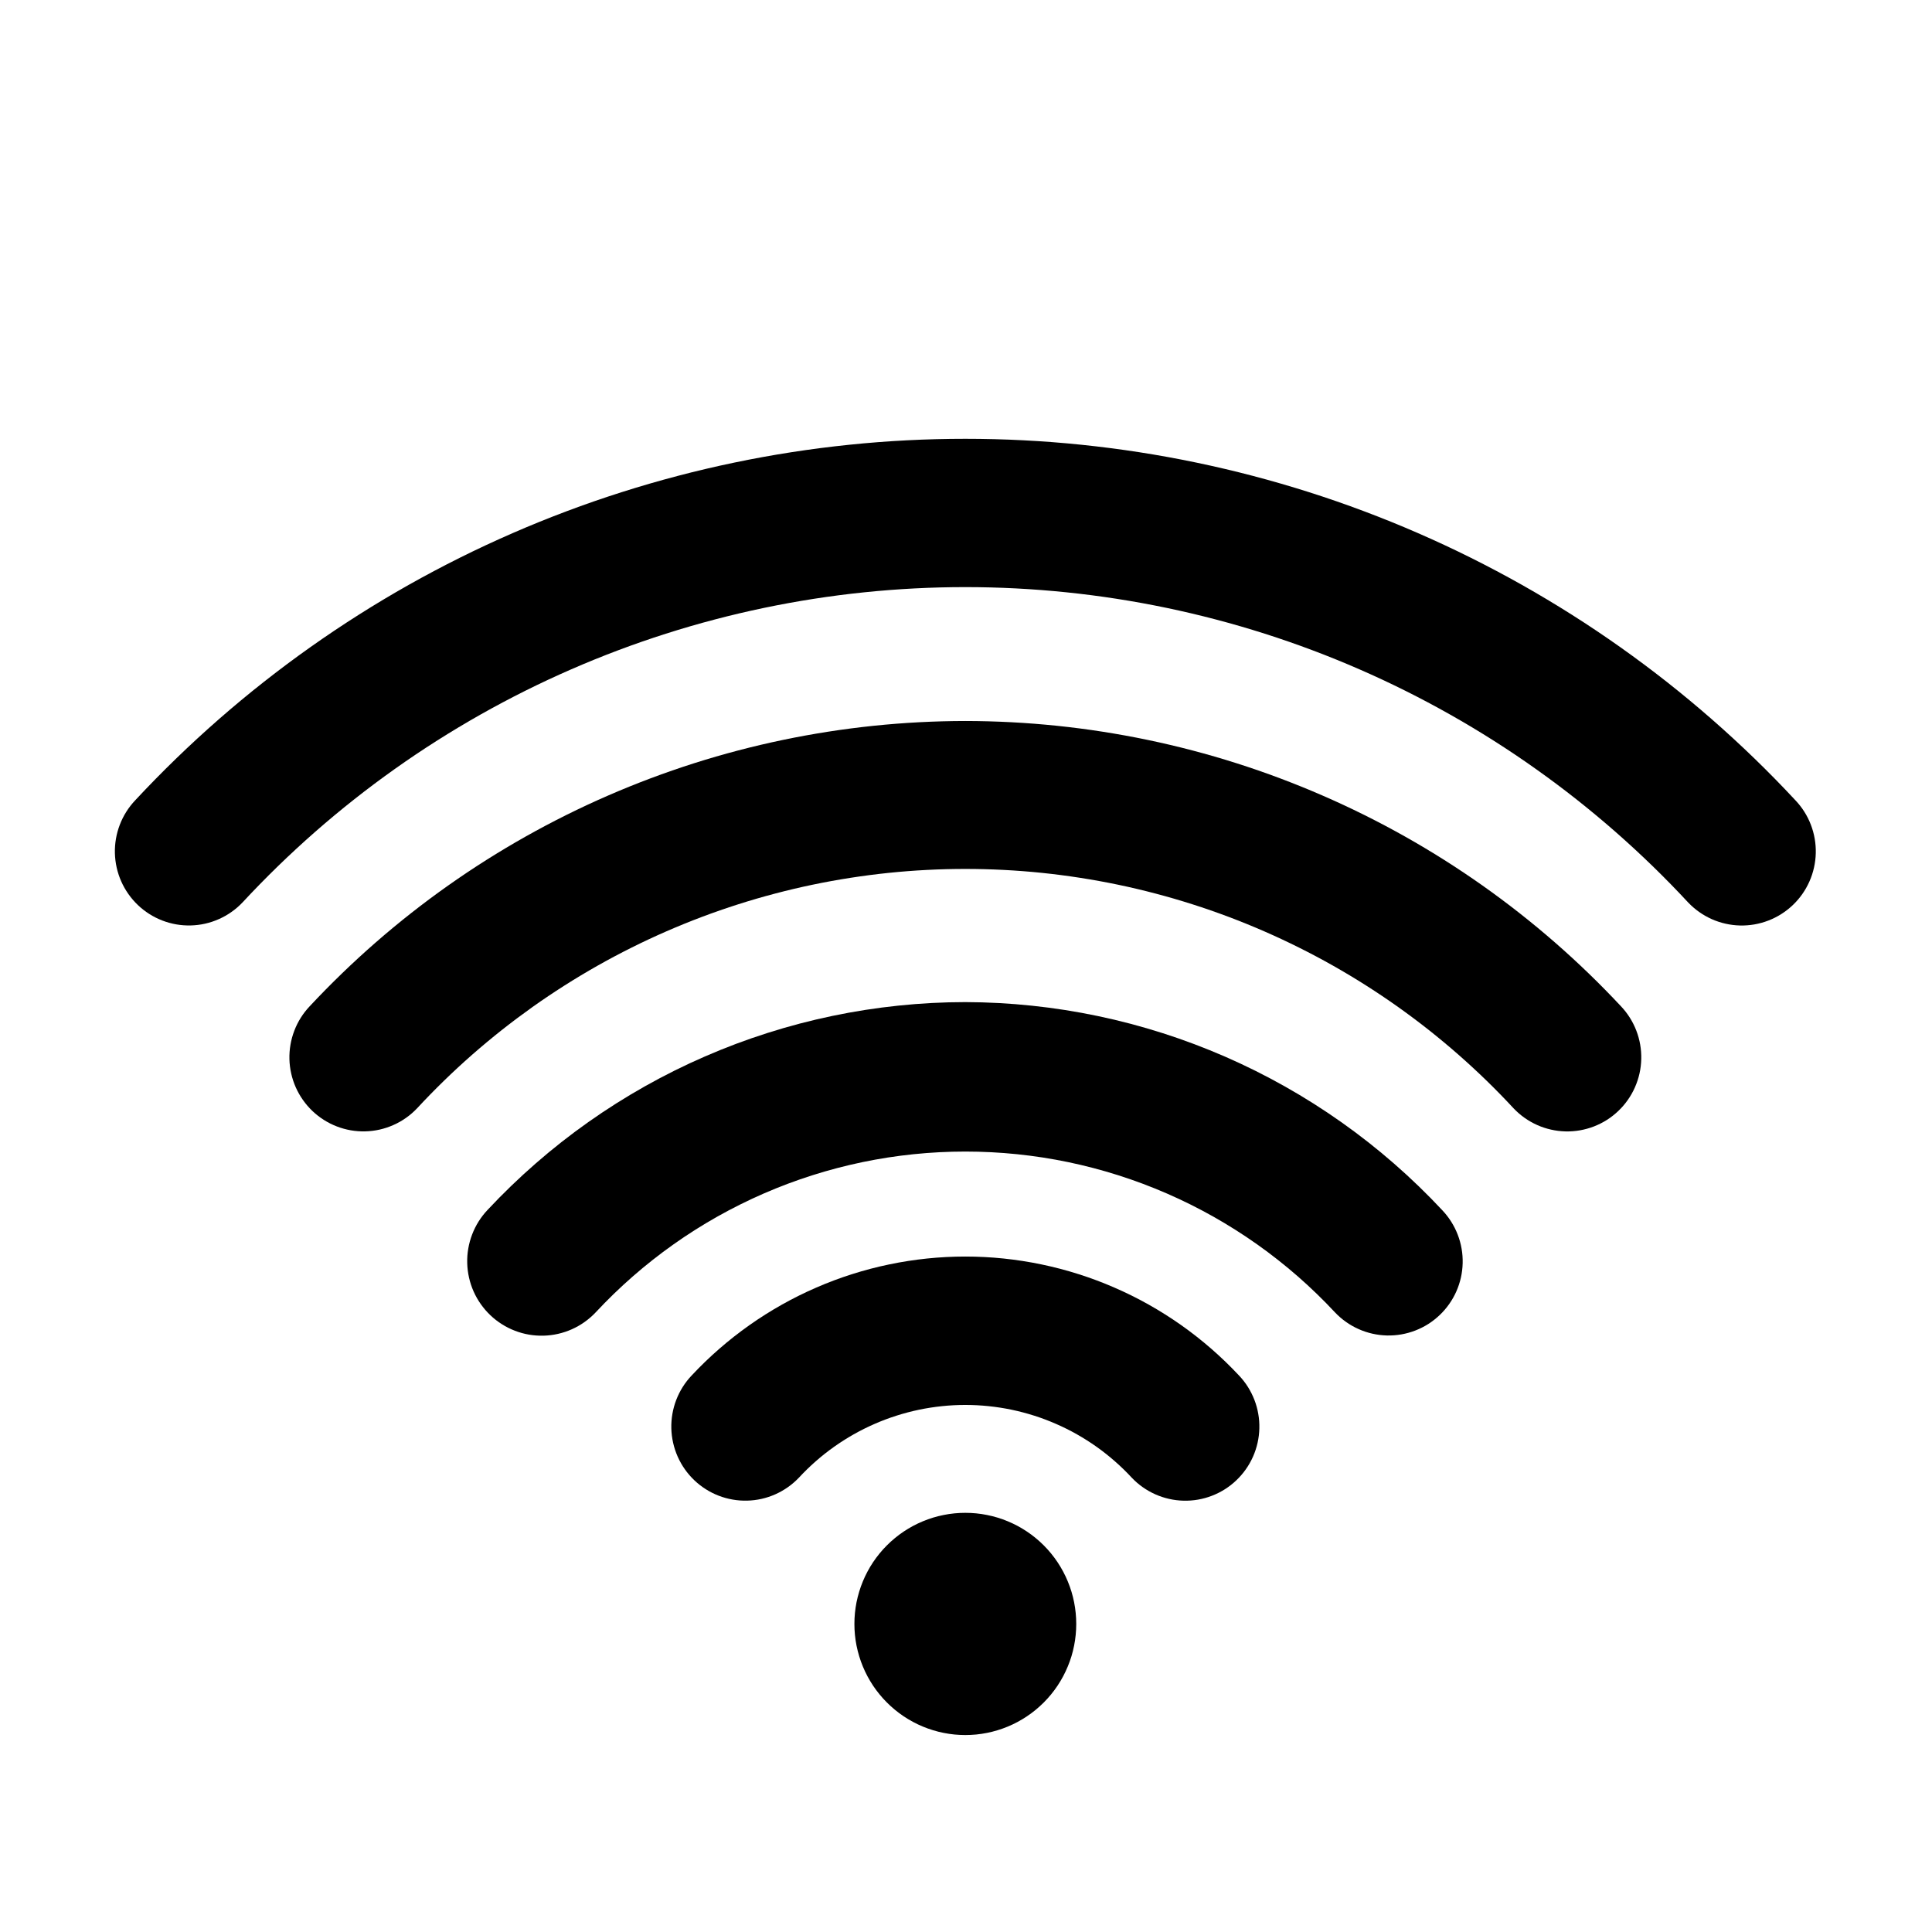
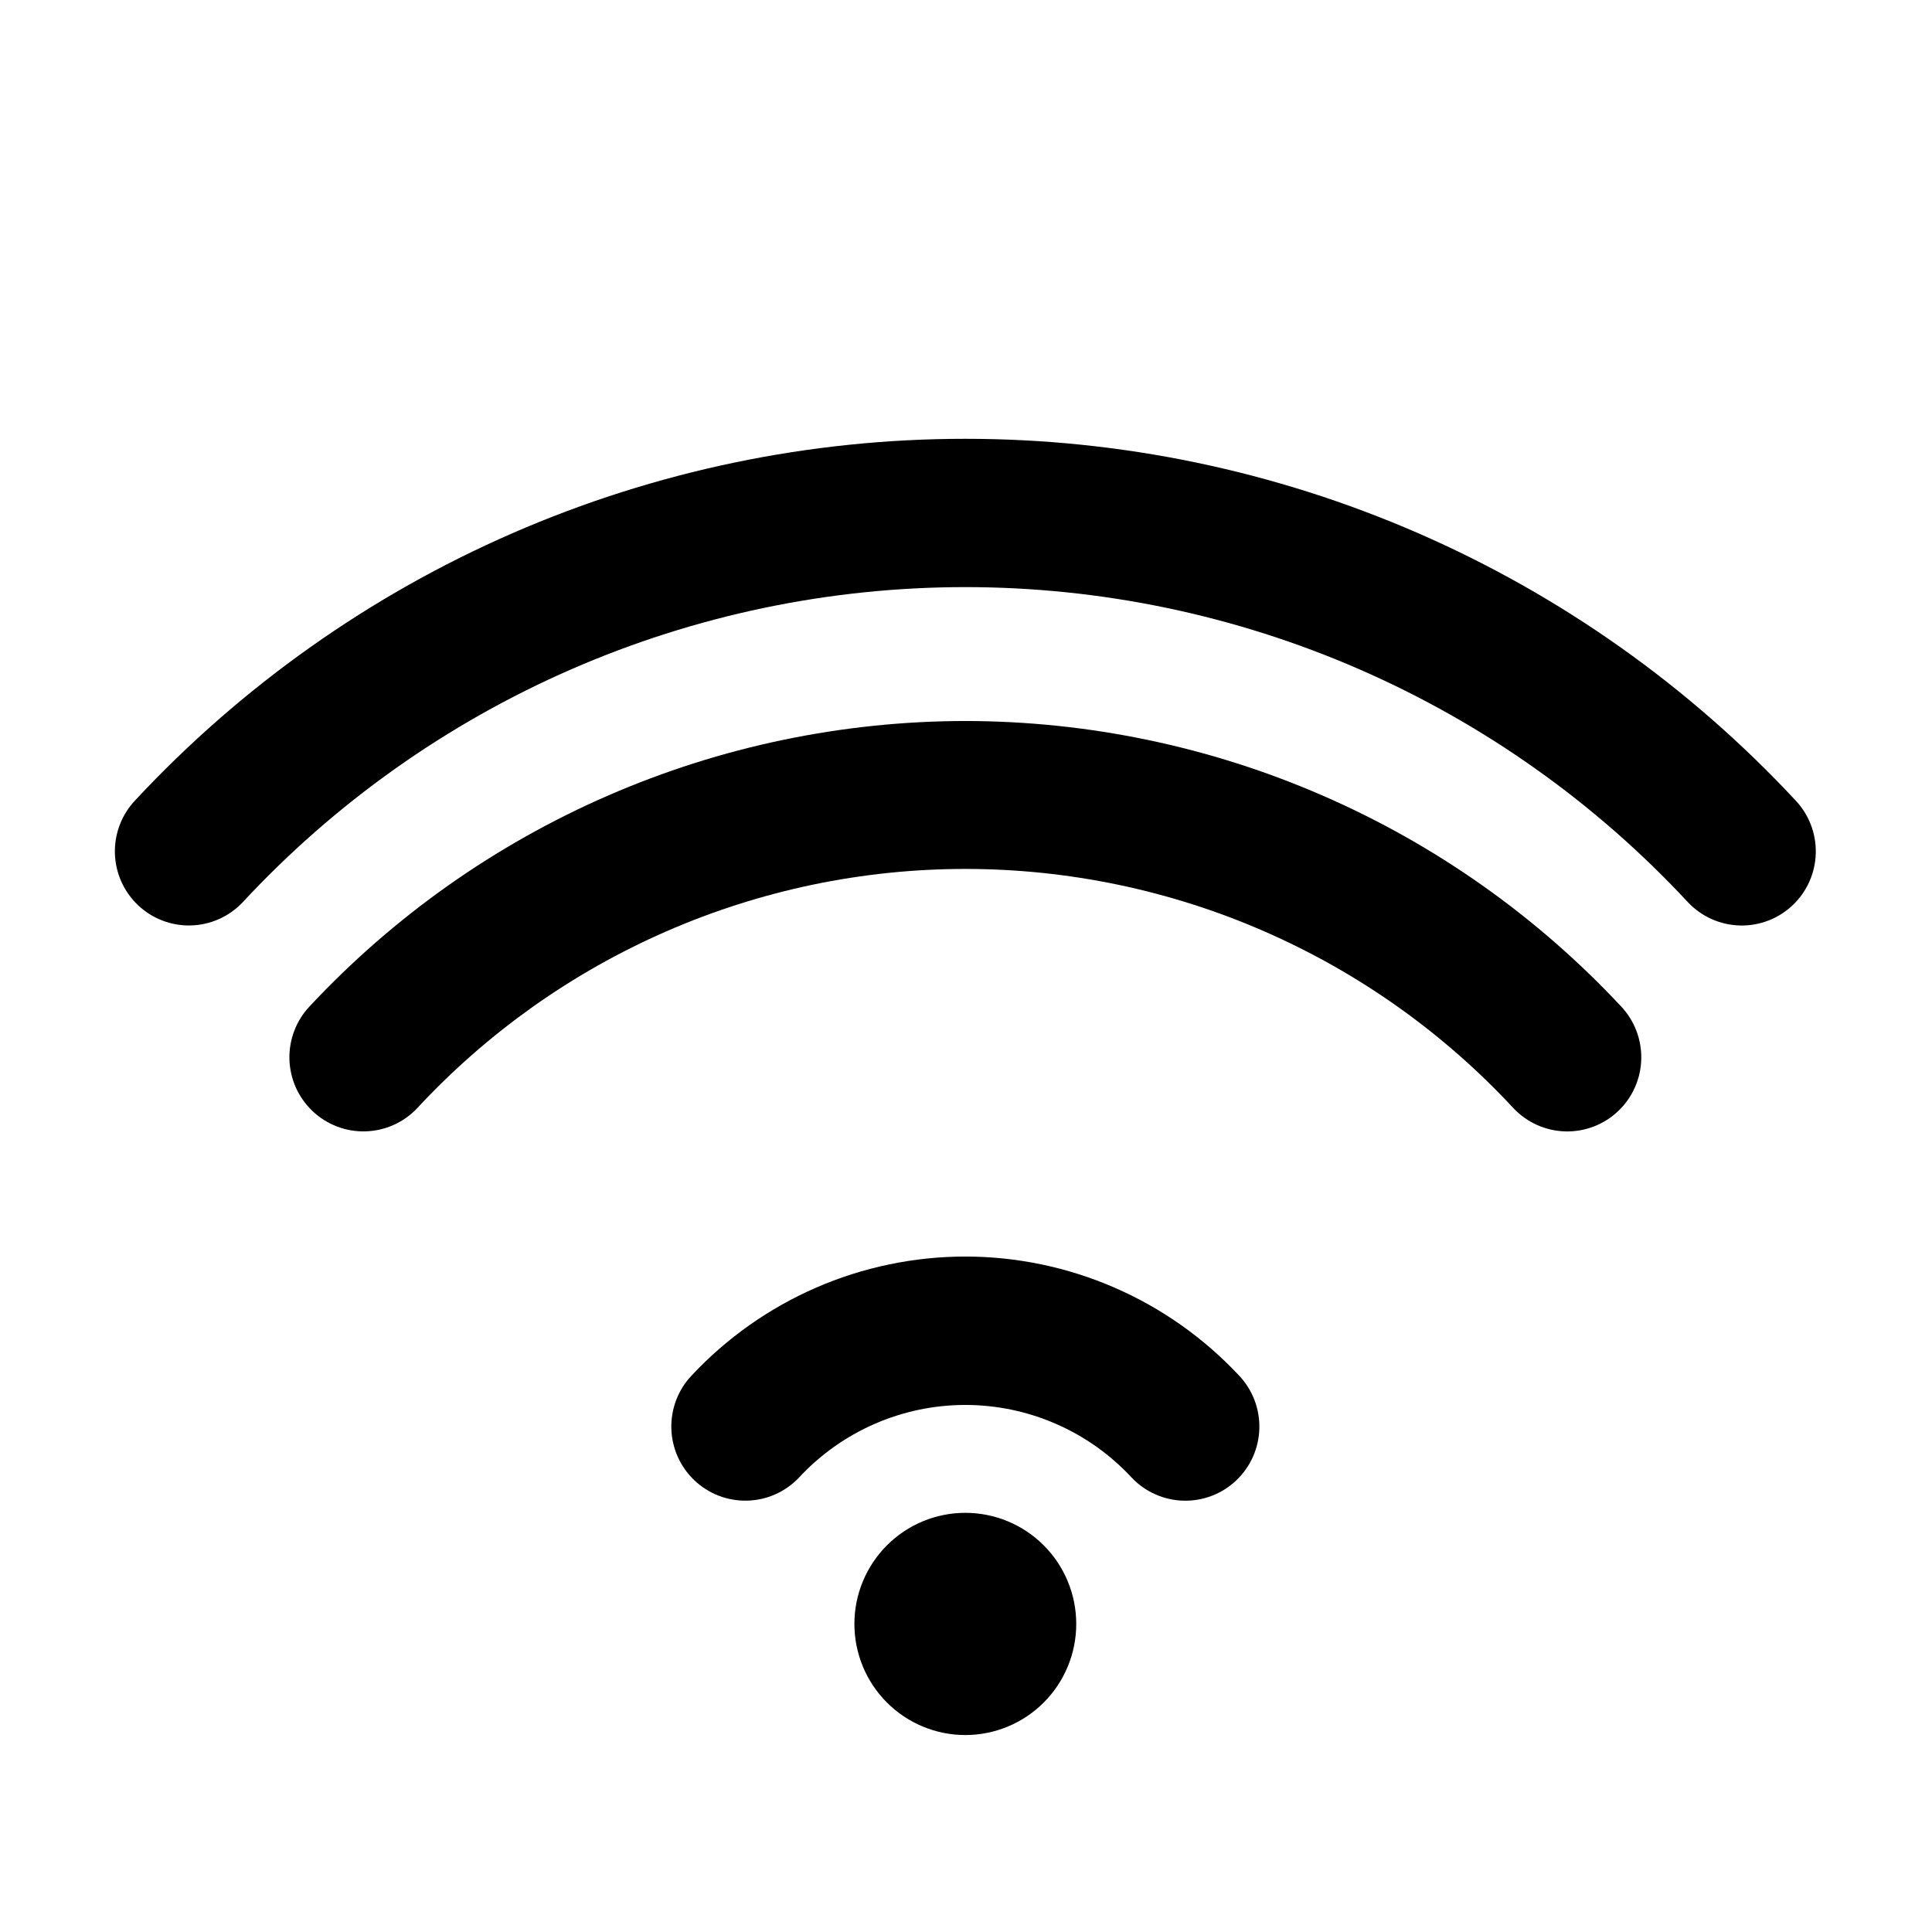
<svg xmlns="http://www.w3.org/2000/svg" width="500" zoomAndPan="magnify" viewBox="0 0 375 375" height="500" preserveAspectRatio="xMidYMid meet" version="1.0">
  <path fill="#000000" d="M 348.484 155.332 C 345.918 152.57 343.281 149.883 340.574 147.258 C 337.867 144.637 335.098 142.086 332.258 139.605 C 329.422 137.125 326.523 134.719 323.566 132.387 C 320.605 130.055 317.586 127.801 314.512 125.625 C 311.438 123.449 308.309 121.352 305.125 119.336 C 301.941 117.32 298.711 115.387 295.43 113.535 C 292.148 111.688 288.82 109.922 285.449 108.242 C 282.078 106.562 278.664 104.973 275.211 103.469 C 271.758 101.965 268.27 100.551 264.742 99.227 C 261.215 97.902 257.66 96.668 254.07 95.527 C 250.48 94.387 246.867 93.336 243.223 92.379 C 239.582 91.422 235.914 90.562 232.23 89.793 C 228.543 89.023 224.84 88.352 221.117 87.773 C 217.395 87.195 213.664 86.715 209.918 86.328 C 206.172 85.941 202.418 85.652 198.656 85.461 C 194.898 85.266 191.133 85.172 187.367 85.172 C 183.602 85.172 179.84 85.266 176.078 85.461 C 172.32 85.652 168.566 85.941 164.82 86.328 C 161.074 86.715 157.34 87.195 153.621 87.773 C 149.898 88.352 146.195 89.023 142.508 89.793 C 138.82 90.562 135.156 91.422 131.516 92.379 C 127.871 93.336 124.254 94.387 120.668 95.527 C 117.078 96.668 113.52 97.902 109.996 99.227 C 106.469 100.551 102.98 101.965 99.527 103.469 C 96.074 104.973 92.66 106.562 89.289 108.242 C 85.918 109.922 82.59 111.688 79.309 113.535 C 76.027 115.387 72.793 117.32 69.613 119.336 C 66.43 121.352 63.301 123.449 60.227 125.625 C 57.148 127.801 54.133 130.055 51.172 132.387 C 48.211 134.719 45.312 137.125 42.477 139.605 C 39.641 142.086 36.867 144.637 34.164 147.258 C 31.457 149.883 28.82 152.57 26.25 155.332 C 25.602 156.016 25.023 156.758 24.52 157.555 C 24.016 158.352 23.598 159.191 23.258 160.074 C 22.918 160.957 22.668 161.863 22.508 162.793 C 22.348 163.723 22.277 164.66 22.301 165.605 C 22.328 166.547 22.441 167.48 22.648 168.402 C 22.855 169.324 23.148 170.215 23.531 171.078 C 23.914 171.941 24.379 172.762 24.922 173.531 C 25.465 174.305 26.078 175.016 26.762 175.668 C 27.441 176.316 28.184 176.895 28.98 177.402 C 29.777 177.906 30.613 178.328 31.492 178.668 C 32.375 179.008 33.277 179.258 34.207 179.422 C 35.137 179.582 36.07 179.652 37.016 179.629 C 37.957 179.605 38.887 179.492 39.809 179.285 C 40.727 179.078 41.621 178.781 42.48 178.398 C 43.344 178.02 44.16 177.555 44.93 177.012 C 45.703 176.469 46.414 175.855 47.062 175.172 C 49.297 172.766 51.594 170.418 53.945 168.129 C 56.301 165.844 58.711 163.617 61.18 161.453 C 63.648 159.289 66.172 157.191 68.75 155.156 C 71.324 153.121 73.953 151.156 76.629 149.258 C 79.305 147.355 82.031 145.527 84.801 143.77 C 87.574 142.012 90.387 140.324 93.242 138.711 C 96.102 137.098 99 135.555 101.934 134.09 C 104.871 132.625 107.844 131.238 110.852 129.926 C 113.859 128.613 116.898 127.379 119.969 126.223 C 123.039 125.066 126.137 123.992 129.262 122.996 C 132.391 122 135.539 121.082 138.711 120.25 C 141.883 119.414 145.078 118.664 148.289 117.992 C 151.5 117.324 154.727 116.734 157.969 116.23 C 161.211 115.727 164.461 115.305 167.727 114.969 C 170.988 114.633 174.258 114.379 177.535 114.211 C 180.809 114.043 184.09 113.957 187.367 113.957 C 190.648 113.957 193.926 114.043 197.203 114.211 C 200.48 114.379 203.75 114.633 207.012 114.969 C 210.273 115.305 213.527 115.727 216.77 116.23 C 220.012 116.734 223.238 117.324 226.449 117.992 C 229.66 118.664 232.852 119.414 236.023 120.25 C 239.199 121.082 242.348 122 245.473 122.996 C 248.602 123.992 251.699 125.066 254.77 126.223 C 257.84 127.379 260.879 128.613 263.887 129.926 C 266.895 131.238 269.867 132.625 272.801 134.09 C 275.738 135.555 278.637 137.098 281.492 138.711 C 284.352 140.324 287.164 142.012 289.934 143.77 C 292.707 145.527 295.43 147.355 298.105 149.258 C 300.785 151.156 303.41 153.121 305.988 155.156 C 308.562 157.191 311.086 159.289 313.555 161.453 C 316.023 163.617 318.434 165.844 320.789 168.129 C 323.145 170.418 325.438 172.766 327.672 175.172 C 328.324 175.855 329.035 176.469 329.805 177.012 C 330.578 177.559 331.395 178.02 332.254 178.406 C 333.117 178.789 334.008 179.082 334.93 179.289 C 335.852 179.496 336.781 179.613 337.723 179.637 C 338.668 179.66 339.602 179.59 340.531 179.43 C 341.461 179.266 342.367 179.016 343.246 178.676 C 344.129 178.336 344.965 177.914 345.762 177.41 C 346.559 176.902 347.301 176.324 347.984 175.676 C 348.668 175.023 349.281 174.312 349.824 173.539 C 350.367 172.766 350.828 171.949 351.211 171.086 C 351.594 170.219 351.891 169.328 352.094 168.406 C 352.301 167.484 352.418 166.551 352.441 165.605 C 352.465 164.66 352.395 163.723 352.234 162.793 C 352.074 161.863 351.824 160.957 351.484 160.074 C 351.145 159.191 350.723 158.352 350.219 157.555 C 349.715 156.758 349.137 156.016 348.484 155.332 Z M 348.484 155.332 " fill-opacity="1" fill-rule="nonzero" />
  <path fill="#000000" d="M 187.367 139.945 C 181.418 139.953 175.484 140.262 169.566 140.875 C 163.648 141.492 157.777 142.406 151.953 143.621 C 146.129 144.836 140.383 146.344 134.711 148.148 C 129.043 149.953 123.477 152.043 118.02 154.418 C 112.562 156.789 107.242 159.438 102.055 162.355 C 96.867 165.273 91.844 168.449 86.98 171.883 C 82.117 175.316 77.441 178.992 72.957 182.902 C 68.469 186.816 64.191 190.949 60.125 195.301 C 59.477 195.984 58.898 196.727 58.395 197.523 C 57.891 198.32 57.469 199.16 57.133 200.043 C 56.793 200.926 56.543 201.828 56.383 202.762 C 56.223 203.691 56.152 204.629 56.176 205.574 C 56.199 206.516 56.316 207.449 56.523 208.371 C 56.73 209.293 57.023 210.184 57.406 211.047 C 57.789 211.91 58.254 212.73 58.797 213.5 C 59.34 214.273 59.953 214.984 60.633 215.637 C 61.316 216.285 62.059 216.863 62.855 217.371 C 63.648 217.875 64.488 218.297 65.367 218.637 C 66.246 218.977 67.152 219.227 68.082 219.391 C 69.012 219.551 69.945 219.621 70.887 219.598 C 71.832 219.574 72.762 219.461 73.684 219.254 C 74.602 219.047 75.492 218.75 76.355 218.367 C 77.219 217.988 78.035 217.523 78.805 216.98 C 79.578 216.438 80.285 215.824 80.938 215.141 C 82.633 213.312 84.371 211.531 86.156 209.793 C 87.941 208.055 89.77 206.367 91.641 204.723 C 93.516 203.082 95.426 201.488 97.383 199.941 C 99.336 198.398 101.328 196.906 103.355 195.461 C 105.387 194.02 107.453 192.633 109.555 191.297 C 111.656 189.961 113.793 188.68 115.961 187.453 C 118.125 186.23 120.324 185.059 122.551 183.949 C 124.777 182.836 127.035 181.781 129.316 180.785 C 131.598 179.789 133.902 178.852 136.23 177.973 C 138.562 177.098 140.91 176.277 143.285 175.523 C 145.656 174.766 148.043 174.07 150.453 173.438 C 152.859 172.805 155.281 172.23 157.719 171.723 C 160.152 171.215 162.602 170.77 165.062 170.387 C 167.52 170.004 169.988 169.684 172.465 169.426 C 174.941 169.172 177.422 168.98 179.906 168.852 C 182.391 168.723 184.879 168.66 187.367 168.66 C 189.855 168.66 192.344 168.723 194.832 168.852 C 197.316 168.98 199.797 169.172 202.273 169.426 C 204.75 169.684 207.215 170.004 209.676 170.387 C 212.137 170.77 214.582 171.215 217.02 171.723 C 219.457 172.23 221.879 172.805 224.285 173.438 C 226.691 174.07 229.082 174.766 231.453 175.523 C 233.824 176.277 236.176 177.098 238.504 177.973 C 240.836 178.852 243.141 179.789 245.422 180.785 C 247.703 181.781 249.957 182.836 252.184 183.949 C 254.414 185.059 256.609 186.23 258.777 187.453 C 260.945 188.68 263.078 189.961 265.18 191.297 C 267.281 192.633 269.348 194.02 271.379 195.461 C 273.41 196.906 275.402 198.398 277.355 199.941 C 279.309 201.488 281.223 203.082 283.094 204.723 C 284.965 206.367 286.797 208.055 288.582 209.793 C 290.367 211.531 292.105 213.312 293.801 215.141 C 294.449 215.824 295.16 216.438 295.93 216.98 C 296.703 217.527 297.52 217.988 298.383 218.375 C 299.242 218.758 300.137 219.051 301.055 219.258 C 301.977 219.465 302.906 219.582 303.852 219.605 C 304.793 219.629 305.73 219.559 306.66 219.398 C 307.59 219.234 308.492 218.984 309.375 218.645 C 310.254 218.305 311.094 217.883 311.891 217.379 C 312.688 216.871 313.426 216.293 314.109 215.641 C 314.793 214.992 315.406 214.281 315.949 213.508 C 316.492 212.734 316.957 211.918 317.336 211.055 C 317.719 210.188 318.016 209.297 318.223 208.375 C 318.43 207.453 318.543 206.52 318.566 205.574 C 318.59 204.629 318.52 203.691 318.359 202.762 C 318.199 201.832 317.949 200.926 317.609 200.043 C 317.27 199.16 316.848 198.32 316.344 197.523 C 315.84 196.723 315.262 195.984 314.613 195.301 C 310.547 190.949 306.27 186.816 301.781 182.902 C 297.293 178.992 292.617 175.316 287.758 171.883 C 282.895 168.449 277.867 165.273 272.684 162.355 C 267.496 159.438 262.172 156.789 256.715 154.418 C 251.258 152.043 245.695 149.953 240.023 148.148 C 234.355 146.344 228.605 144.836 222.781 143.621 C 216.957 142.406 211.086 141.492 205.168 140.875 C 199.25 140.262 193.316 139.953 187.367 139.945 Z M 187.367 139.945 " fill-opacity="1" fill-rule="nonzero" />
-   <path fill="#000000" d="M 187.367 194.508 C 183.031 194.512 178.711 194.738 174.398 195.188 C 170.086 195.637 165.809 196.301 161.562 197.188 C 157.32 198.074 153.133 199.172 149 200.488 C 144.867 201.801 140.812 203.324 136.836 205.055 C 132.859 206.781 128.98 208.711 125.203 210.836 C 121.422 212.965 117.762 215.277 114.219 217.777 C 110.676 220.281 107.266 222.957 103.996 225.809 C 100.727 228.656 97.609 231.668 94.645 234.836 C 93.992 235.523 93.414 236.273 92.906 237.074 C 92.402 237.879 91.98 238.723 91.641 239.609 C 91.301 240.496 91.051 241.41 90.891 242.344 C 90.727 243.281 90.66 244.223 90.688 245.172 C 90.711 246.125 90.828 247.062 91.039 247.988 C 91.246 248.914 91.543 249.812 91.93 250.68 C 92.316 251.547 92.781 252.367 93.332 253.145 C 93.879 253.918 94.496 254.633 95.184 255.289 C 95.871 255.941 96.617 256.523 97.418 257.027 C 98.219 257.535 99.062 257.957 99.949 258.297 C 100.836 258.641 101.746 258.891 102.68 259.051 C 103.613 259.211 104.555 259.277 105.504 259.254 C 106.453 259.23 107.387 259.109 108.312 258.902 C 109.238 258.691 110.133 258.395 111 258.008 C 111.867 257.621 112.688 257.152 113.461 256.605 C 114.234 256.055 114.949 255.438 115.602 254.75 C 116.746 253.52 117.922 252.324 119.125 251.156 C 120.332 249.988 121.566 248.852 122.832 247.746 C 124.094 246.645 125.387 245.57 126.703 244.535 C 128.023 243.496 129.367 242.492 130.738 241.523 C 132.105 240.555 133.5 239.621 134.918 238.723 C 136.336 237.824 137.777 236.965 139.238 236.141 C 140.699 235.32 142.184 234.531 143.684 233.785 C 145.188 233.039 146.707 232.328 148.242 231.66 C 149.781 230.992 151.336 230.359 152.906 229.77 C 154.477 229.184 156.062 228.633 157.66 228.125 C 159.258 227.617 160.867 227.148 162.492 226.723 C 164.113 226.297 165.746 225.914 167.387 225.57 C 169.031 225.23 170.68 224.93 172.336 224.672 C 173.996 224.418 175.656 224.203 177.324 224.031 C 178.992 223.859 180.664 223.73 182.34 223.645 C 184.016 223.559 185.691 223.516 187.367 223.516 C 189.047 223.516 190.723 223.559 192.395 223.645 C 194.07 223.73 195.742 223.859 197.41 224.031 C 199.078 224.203 200.742 224.418 202.398 224.672 C 204.059 224.93 205.707 225.23 207.348 225.57 C 208.992 225.914 210.621 226.297 212.246 226.723 C 213.867 227.148 215.477 227.617 217.078 228.125 C 218.676 228.633 220.258 229.184 221.828 229.77 C 223.398 230.359 224.953 230.992 226.492 231.66 C 228.031 232.328 229.551 233.039 231.055 233.785 C 232.555 234.531 234.035 235.32 235.5 236.141 C 236.961 236.965 238.398 237.824 239.816 238.723 C 241.234 239.621 242.629 240.555 244 241.523 C 245.371 242.492 246.715 243.496 248.031 244.535 C 249.352 245.57 250.641 246.645 251.906 247.746 C 253.168 248.852 254.406 249.988 255.609 251.156 C 256.816 252.324 257.992 253.52 259.137 254.75 C 259.785 255.434 260.496 256.047 261.27 256.59 C 262.039 257.137 262.855 257.598 263.719 257.98 C 264.578 258.367 265.473 258.66 266.391 258.867 C 267.312 259.074 268.242 259.191 269.188 259.215 C 270.129 259.238 271.066 259.168 271.996 259.008 C 272.926 258.844 273.828 258.594 274.711 258.254 C 275.59 257.914 276.43 257.492 277.227 256.988 C 278.023 256.48 278.762 255.902 279.445 255.25 C 280.129 254.602 280.742 253.887 281.285 253.117 C 281.828 252.344 282.293 251.527 282.676 250.66 C 283.055 249.797 283.352 248.906 283.559 247.984 C 283.766 247.062 283.879 246.129 283.902 245.184 C 283.926 244.238 283.859 243.301 283.695 242.371 C 283.535 241.441 283.285 240.535 282.945 239.652 C 282.605 238.77 282.184 237.93 281.68 237.133 C 281.176 236.332 280.598 235.594 279.949 234.906 C 276.992 231.738 273.879 228.73 270.613 225.879 C 267.352 223.031 263.949 220.355 260.41 217.852 C 256.875 215.352 253.219 213.035 249.445 210.906 C 245.672 208.777 241.801 206.848 237.832 205.113 C 233.859 203.383 229.812 201.855 225.688 200.539 C 221.562 199.219 217.379 198.113 213.141 197.223 C 208.902 196.332 204.629 195.66 200.324 195.207 C 196.016 194.754 191.699 194.52 187.367 194.508 Z M 187.367 194.508 " fill-opacity="1" fill-rule="nonzero" />
  <path fill="#000000" d="M 187.367 243.895 C 184.887 243.895 182.41 244.023 179.941 244.277 C 177.469 244.535 175.02 244.914 172.59 245.422 C 170.16 245.926 167.762 246.555 165.395 247.309 C 163.027 248.059 160.707 248.93 158.43 249.922 C 156.148 250.91 153.93 252.012 151.766 253.23 C 149.598 254.449 147.5 255.773 145.473 257.203 C 143.441 258.637 141.492 260.168 139.617 261.801 C 137.742 263.43 135.957 265.156 134.262 266.969 C 133.609 267.652 133.031 268.395 132.527 269.191 C 132.023 269.992 131.602 270.832 131.262 271.715 C 130.922 272.594 130.672 273.5 130.512 274.434 C 130.352 275.363 130.281 276.301 130.305 277.246 C 130.328 278.191 130.445 279.121 130.652 280.043 C 130.859 280.965 131.152 281.859 131.535 282.723 C 131.918 283.586 132.379 284.406 132.922 285.176 C 133.465 285.949 134.078 286.66 134.762 287.312 C 135.445 287.965 136.188 288.543 136.984 289.047 C 137.781 289.555 138.617 289.977 139.5 290.316 C 140.379 290.656 141.285 290.906 142.215 291.066 C 143.145 291.23 144.078 291.297 145.023 291.273 C 145.965 291.25 146.898 291.137 147.816 290.93 C 148.738 290.723 149.629 290.426 150.492 290.043 C 151.352 289.66 152.168 289.195 152.941 288.652 C 153.711 288.109 154.422 287.492 155.074 286.809 C 156.102 285.699 157.184 284.645 158.32 283.648 C 159.457 282.648 160.641 281.711 161.875 280.836 C 163.109 279.961 164.383 279.152 165.699 278.406 C 167.016 277.66 168.367 276.988 169.75 276.383 C 171.137 275.777 172.551 275.242 173.992 274.785 C 175.43 274.324 176.891 273.941 178.371 273.629 C 179.852 273.32 181.344 273.09 182.844 272.934 C 184.348 272.777 185.855 272.699 187.367 272.699 C 188.879 272.699 190.387 272.777 191.891 272.934 C 193.395 273.09 194.887 273.32 196.367 273.629 C 197.848 273.941 199.305 274.324 200.746 274.785 C 202.188 275.242 203.598 275.777 204.984 276.383 C 206.371 276.988 207.723 277.66 209.039 278.406 C 210.355 279.152 211.629 279.961 212.863 280.836 C 214.094 281.711 215.277 282.648 216.414 283.648 C 217.551 284.645 218.637 285.699 219.664 286.809 C 220.312 287.496 221.023 288.109 221.797 288.656 C 222.566 289.199 223.383 289.664 224.246 290.047 C 225.109 290.434 226 290.727 226.922 290.934 C 227.84 291.145 228.773 291.258 229.715 291.281 C 230.66 291.305 231.598 291.238 232.527 291.078 C 233.457 290.914 234.363 290.664 235.242 290.324 C 236.125 289.984 236.961 289.562 237.758 289.059 C 238.559 288.551 239.297 287.973 239.98 287.32 C 240.664 286.668 241.277 285.957 241.82 285.184 C 242.367 284.41 242.828 283.594 243.211 282.73 C 243.594 281.863 243.887 280.973 244.094 280.047 C 244.301 279.125 244.418 278.191 244.438 277.246 C 244.461 276.301 244.395 275.363 244.23 274.434 C 244.07 273.5 243.82 272.594 243.48 271.715 C 243.137 270.832 242.715 269.992 242.211 269.191 C 241.707 268.395 241.129 267.652 240.477 266.969 C 238.777 265.156 236.992 263.43 235.121 261.801 C 233.246 260.168 231.293 258.637 229.266 257.203 C 227.234 255.773 225.137 254.449 222.973 253.23 C 220.809 252.012 218.586 250.91 216.309 249.922 C 214.031 248.93 211.711 248.059 209.344 247.309 C 206.977 246.555 204.578 245.926 202.148 245.422 C 199.715 244.914 197.266 244.535 194.797 244.277 C 192.328 244.023 189.852 243.895 187.367 243.895 Z M 187.367 243.895 " fill-opacity="1" fill-rule="nonzero" />
  <path fill="#000000" d="M 208.898 315.203 C 208.898 315.91 208.863 316.617 208.793 317.32 C 208.727 318.02 208.621 318.719 208.484 319.41 C 208.348 320.105 208.176 320.789 207.973 321.465 C 207.766 322.141 207.531 322.805 207.258 323.457 C 206.988 324.109 206.688 324.746 206.355 325.371 C 206.023 325.992 205.66 326.598 205.27 327.188 C 204.879 327.773 204.457 328.34 204.012 328.887 C 203.562 329.434 203.09 329.953 202.594 330.453 C 202.094 330.953 201.57 331.426 201.027 331.875 C 200.48 332.324 199.918 332.742 199.328 333.137 C 198.742 333.527 198.141 333.891 197.52 334.223 C 196.895 334.559 196.258 334.859 195.609 335.129 C 194.957 335.398 194.293 335.637 193.617 335.84 C 192.945 336.047 192.262 336.219 191.57 336.355 C 190.879 336.492 190.18 336.598 189.48 336.668 C 188.777 336.734 188.074 336.77 187.367 336.77 C 186.664 336.77 185.961 336.734 185.258 336.668 C 184.555 336.598 183.859 336.492 183.168 336.355 C 182.477 336.219 181.793 336.047 181.117 335.84 C 180.445 335.637 179.781 335.398 179.129 335.129 C 178.477 334.859 177.84 334.559 177.219 334.223 C 176.598 333.891 175.992 333.527 175.406 333.137 C 174.82 332.742 174.254 332.324 173.711 331.875 C 173.164 331.426 172.645 330.953 172.145 330.453 C 171.645 329.953 171.172 329.434 170.727 328.887 C 170.277 328.34 169.859 327.773 169.465 327.188 C 169.074 326.598 168.711 325.992 168.379 325.371 C 168.047 324.746 167.746 324.109 167.477 323.457 C 167.207 322.805 166.969 322.141 166.766 321.465 C 166.562 320.789 166.391 320.105 166.25 319.41 C 166.113 318.719 166.012 318.02 165.941 317.32 C 165.871 316.617 165.84 315.91 165.84 315.203 C 165.84 314.5 165.871 313.793 165.941 313.09 C 166.012 312.387 166.113 311.691 166.25 310.996 C 166.391 310.305 166.562 309.621 166.766 308.945 C 166.969 308.27 167.207 307.605 167.477 306.953 C 167.746 306.301 168.047 305.66 168.379 305.039 C 168.711 304.414 169.074 303.809 169.465 303.223 C 169.859 302.637 170.277 302.07 170.727 301.523 C 171.172 300.977 171.645 300.453 172.145 299.957 C 172.645 299.457 173.164 298.98 173.711 298.535 C 174.254 298.086 174.82 297.664 175.406 297.273 C 175.992 296.883 176.598 296.52 177.219 296.184 C 177.84 295.852 178.477 295.551 179.129 295.281 C 179.781 295.012 180.445 294.773 181.117 294.566 C 181.793 294.363 182.477 294.191 183.168 294.055 C 183.859 293.914 184.555 293.812 185.258 293.742 C 185.961 293.672 186.664 293.641 187.367 293.641 C 188.074 293.641 188.777 293.672 189.48 293.742 C 190.18 293.812 190.879 293.914 191.57 294.055 C 192.262 294.191 192.945 294.363 193.617 294.566 C 194.293 294.773 194.957 295.012 195.609 295.281 C 196.258 295.551 196.895 295.852 197.52 296.184 C 198.141 296.52 198.742 296.883 199.328 297.273 C 199.918 297.664 200.48 298.086 201.027 298.535 C 201.57 298.98 202.094 299.457 202.594 299.957 C 203.09 300.453 203.562 300.977 204.012 301.523 C 204.457 302.07 204.879 302.637 205.27 303.223 C 205.66 303.809 206.023 304.414 206.355 305.039 C 206.688 305.66 206.988 306.301 207.258 306.953 C 207.531 307.605 207.766 308.27 207.973 308.945 C 208.176 309.621 208.348 310.305 208.484 310.996 C 208.621 311.691 208.727 312.387 208.793 313.09 C 208.863 313.793 208.898 314.5 208.898 315.203 Z M 208.898 315.203 " fill-opacity="1" fill-rule="nonzero" />
</svg>